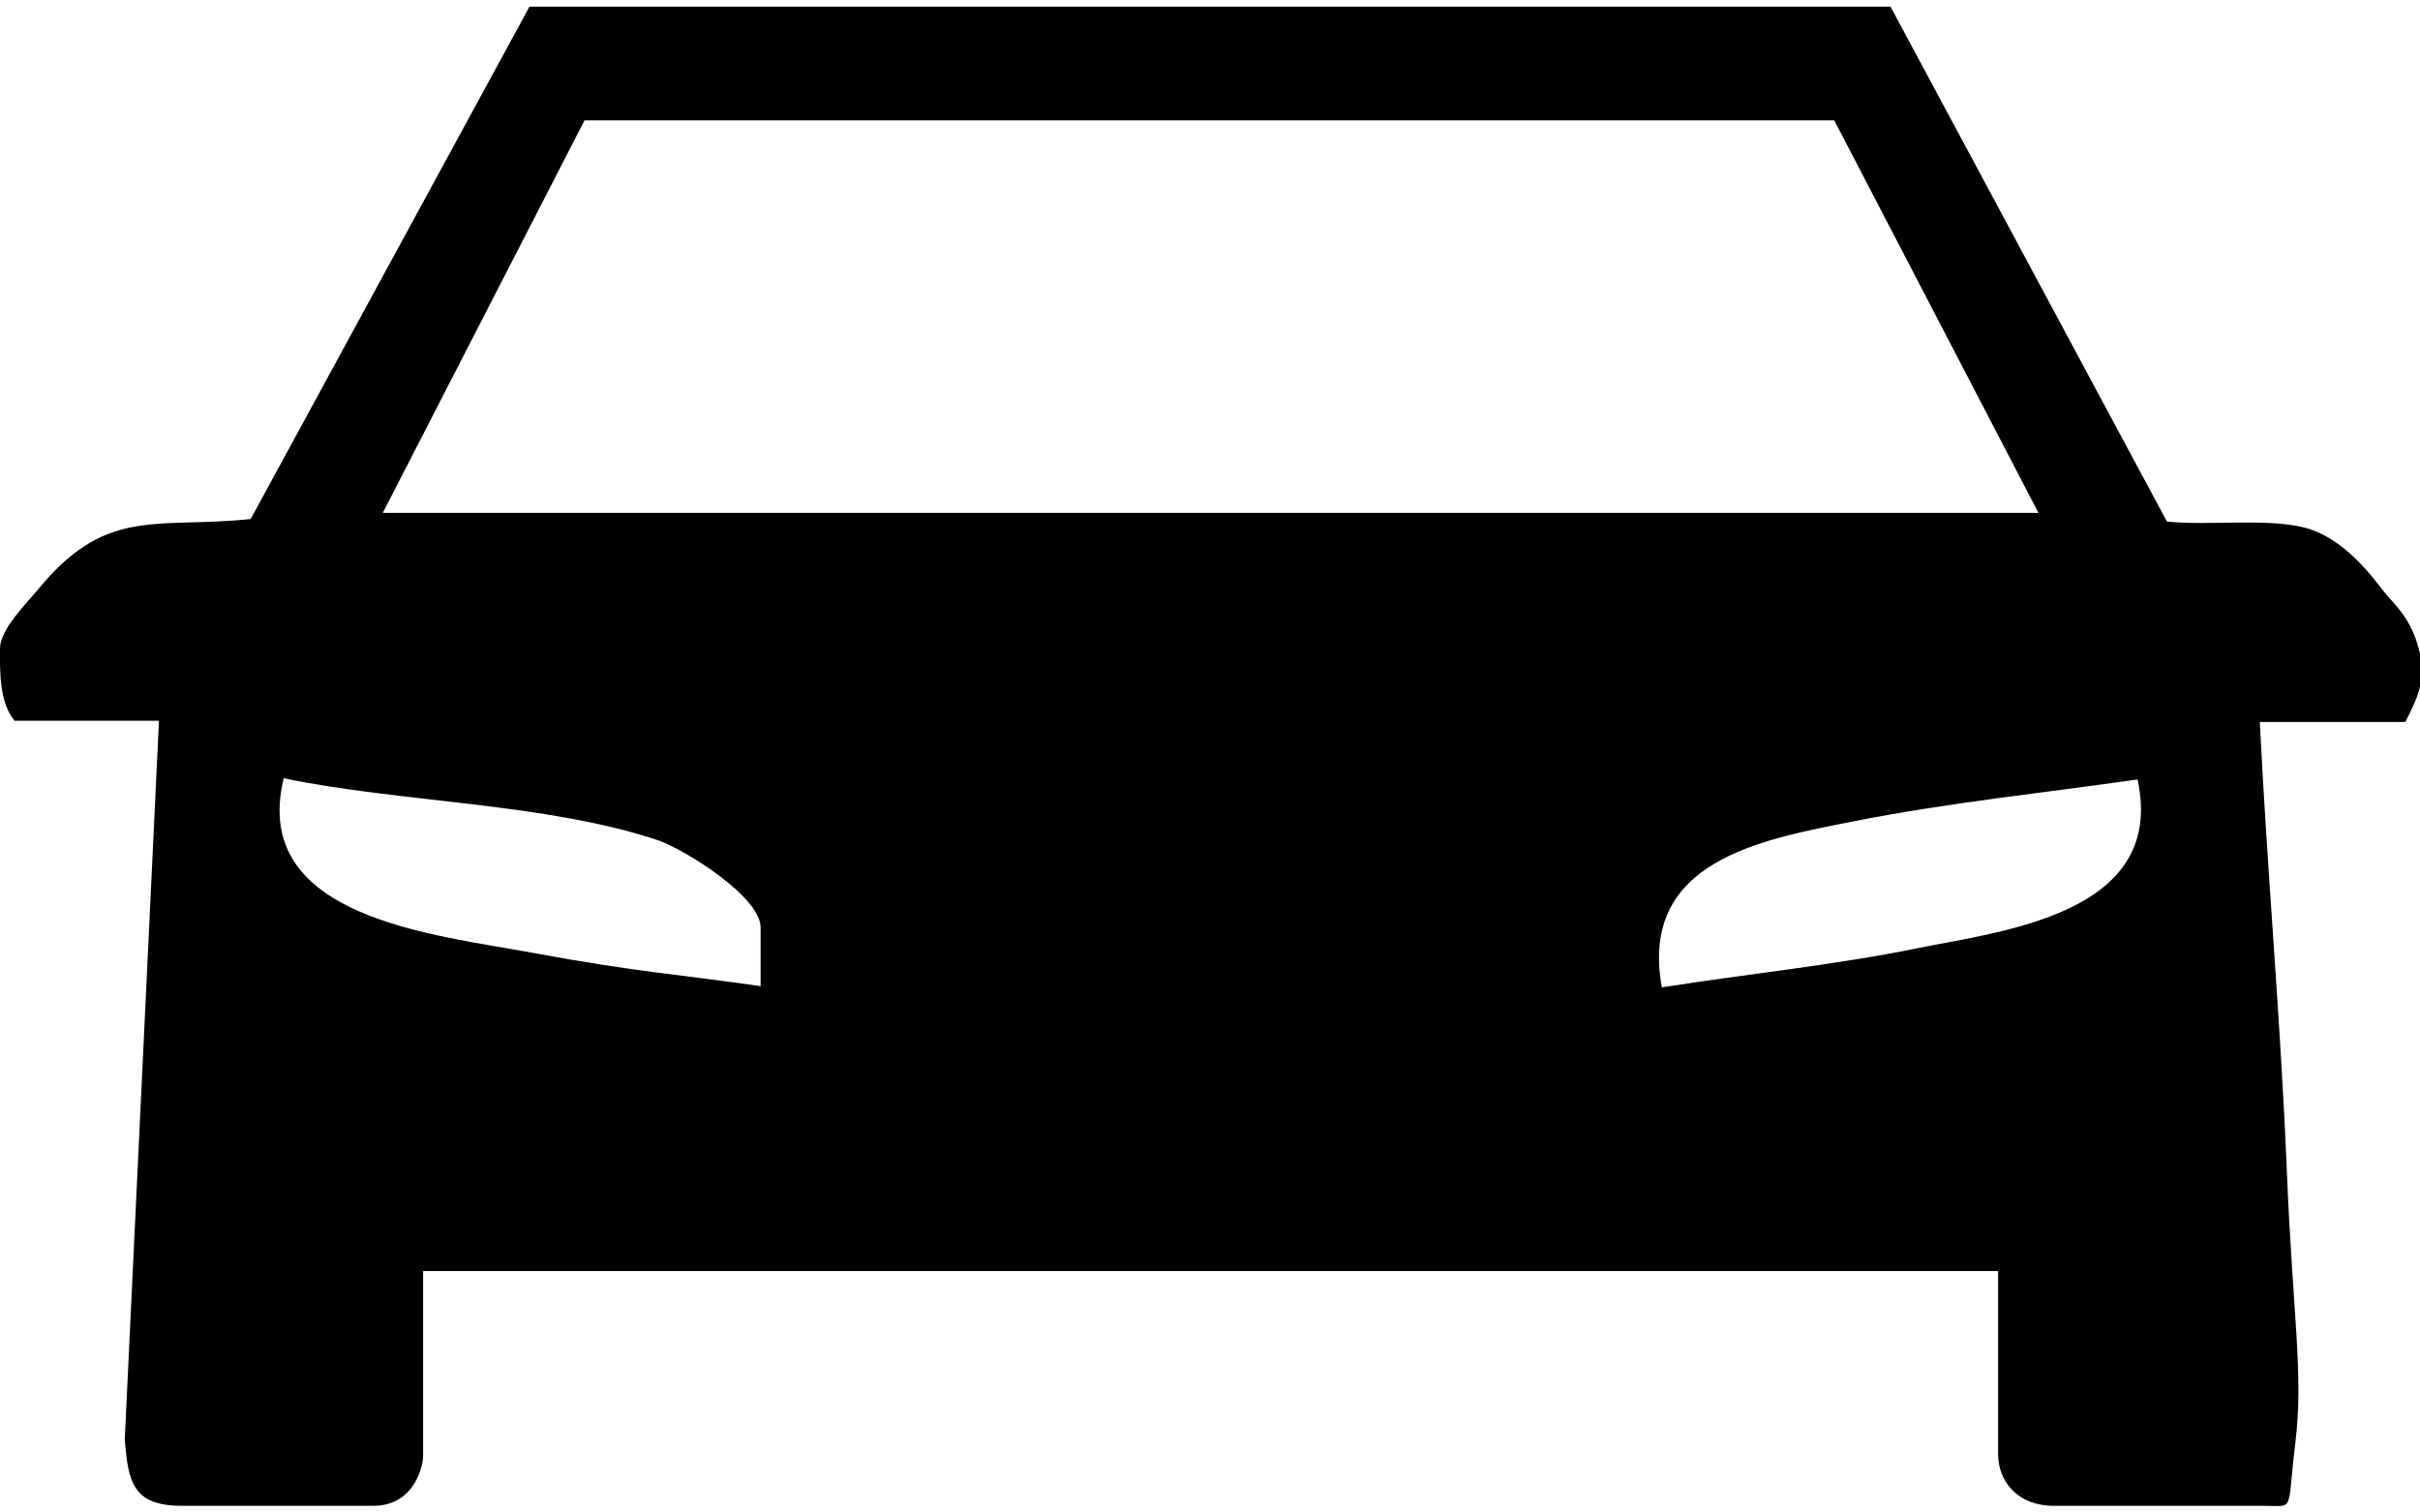
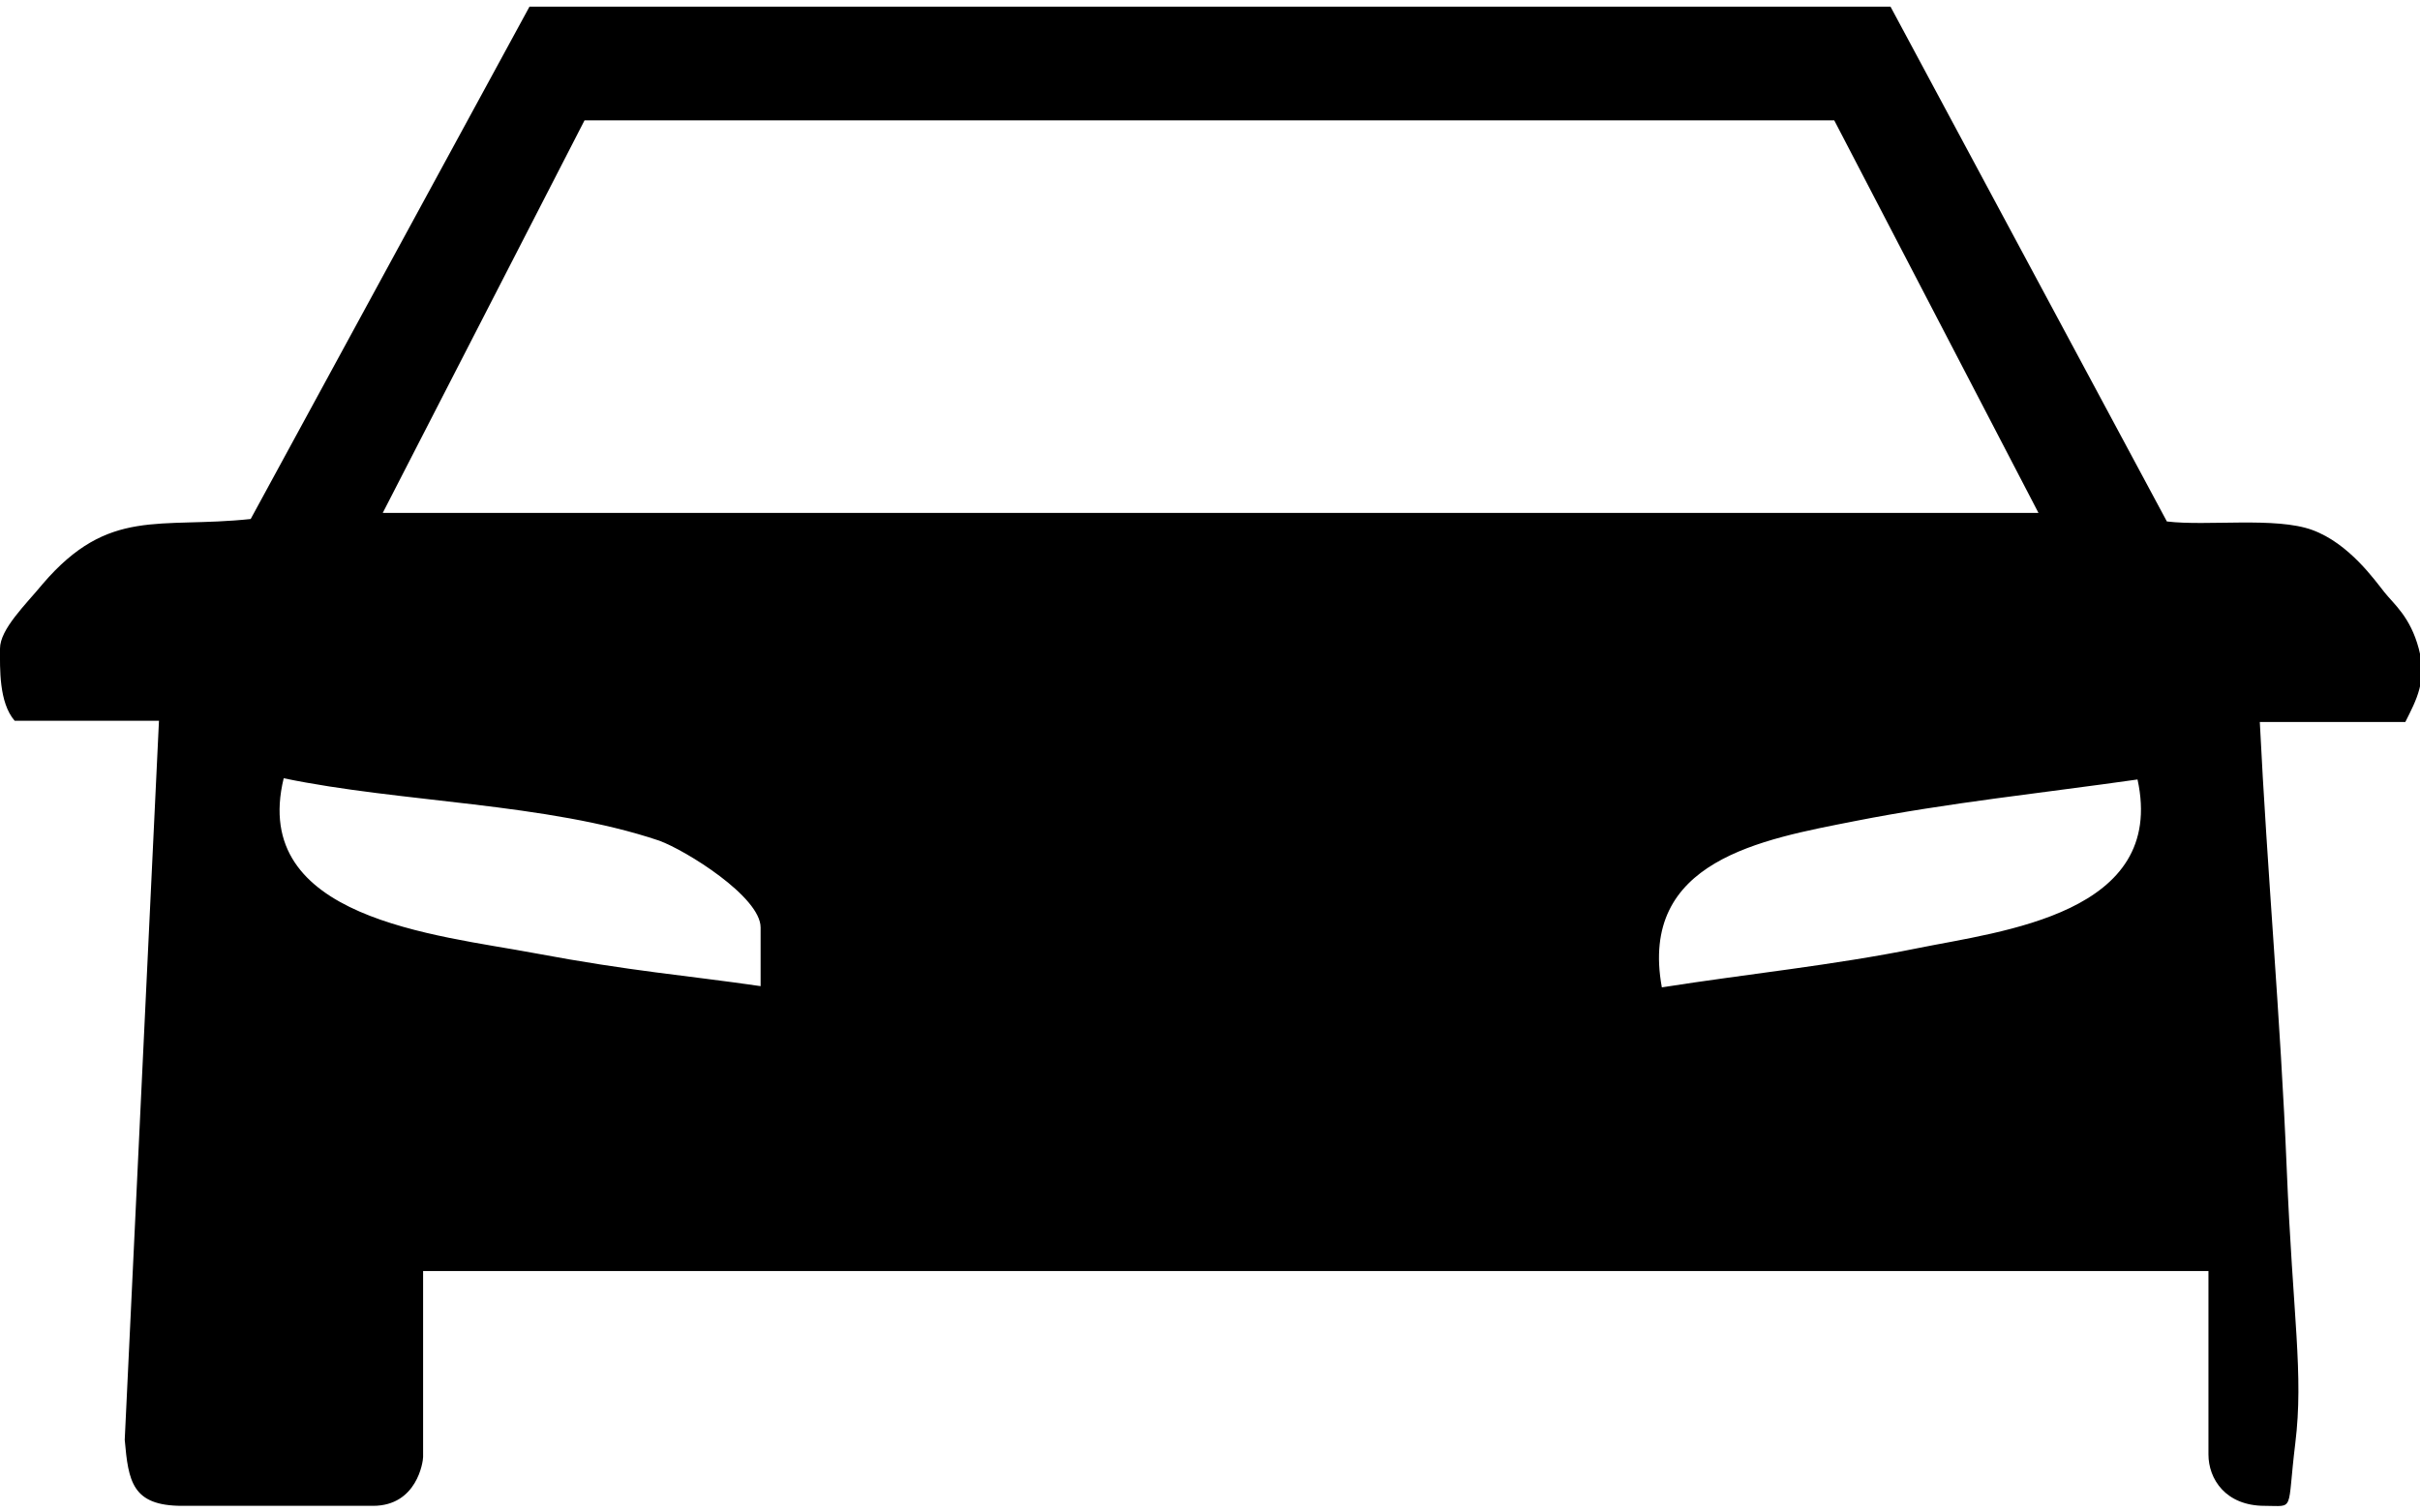
<svg xmlns="http://www.w3.org/2000/svg" version="1.1" viewBox="0 0 197.9 122.6" width="24" height="15">
-   <path fill="#000" d="M154.6,0l22.6,42.1c3.3.4,8.9-.4,11.9.7s5.1,4.1,5.9,5.1,2.1,2,2.8,4.6-.2,4.2-1.1,6h-11.9c.6,12.2,1.7,24.3,2.2,36.5s1.4,16.8.7,22.5,0,5.1-2.5,5.1h-17.2c-3.2,0-4.6-2.2-4.6-4.2v-15H34.6v15.2c0,.4-.5,4-4.1,4h-15.6c-4.1,0-4.4-2-4.7-5.4l2.8-58.8H1.2C-.1,56.9,0,54.1,0,52.5s2.1-3.6,3.5-5.3c5.4-6.3,9.5-4.5,17-5.3L43.3,0h111.4ZM31.3,41.4h135.4l-16.7-32.1H47.8c0,0-16.5,32.1-16.5,32.1ZM62.2,80.2v-4.9c0-2.5-6.1-6.3-8.3-7.1-9.2-3.1-21.1-3.1-30.7-5.1-2.8,11.5,12.5,12.8,20.5,14.3s12.3,1.8,18.5,2.7ZM174.8,63.2c-7.7,1.1-15.5,1.9-23.1,3.4s-17.7,3.2-15.8,13.6c7-1.1,14-1.8,20.9-3.2s20.4-2.8,18-13.8Z" />
+   <path fill="#000" d="M154.6,0l22.6,42.1c3.3.4,8.9-.4,11.9.7s5.1,4.1,5.9,5.1,2.1,2,2.8,4.6-.2,4.2-1.1,6h-11.9c.6,12.2,1.7,24.3,2.2,36.5s1.4,16.8.7,22.5,0,5.1-2.5,5.1c-3.2,0-4.6-2.2-4.6-4.2v-15H34.6v15.2c0,.4-.5,4-4.1,4h-15.6c-4.1,0-4.4-2-4.7-5.4l2.8-58.8H1.2C-.1,56.9,0,54.1,0,52.5s2.1-3.6,3.5-5.3c5.4-6.3,9.5-4.5,17-5.3L43.3,0h111.4ZM31.3,41.4h135.4l-16.7-32.1H47.8c0,0-16.5,32.1-16.5,32.1ZM62.2,80.2v-4.9c0-2.5-6.1-6.3-8.3-7.1-9.2-3.1-21.1-3.1-30.7-5.1-2.8,11.5,12.5,12.8,20.5,14.3s12.3,1.8,18.5,2.7ZM174.8,63.2c-7.7,1.1-15.5,1.9-23.1,3.4s-17.7,3.2-15.8,13.6c7-1.1,14-1.8,20.9-3.2s20.4-2.8,18-13.8Z" />
</svg>